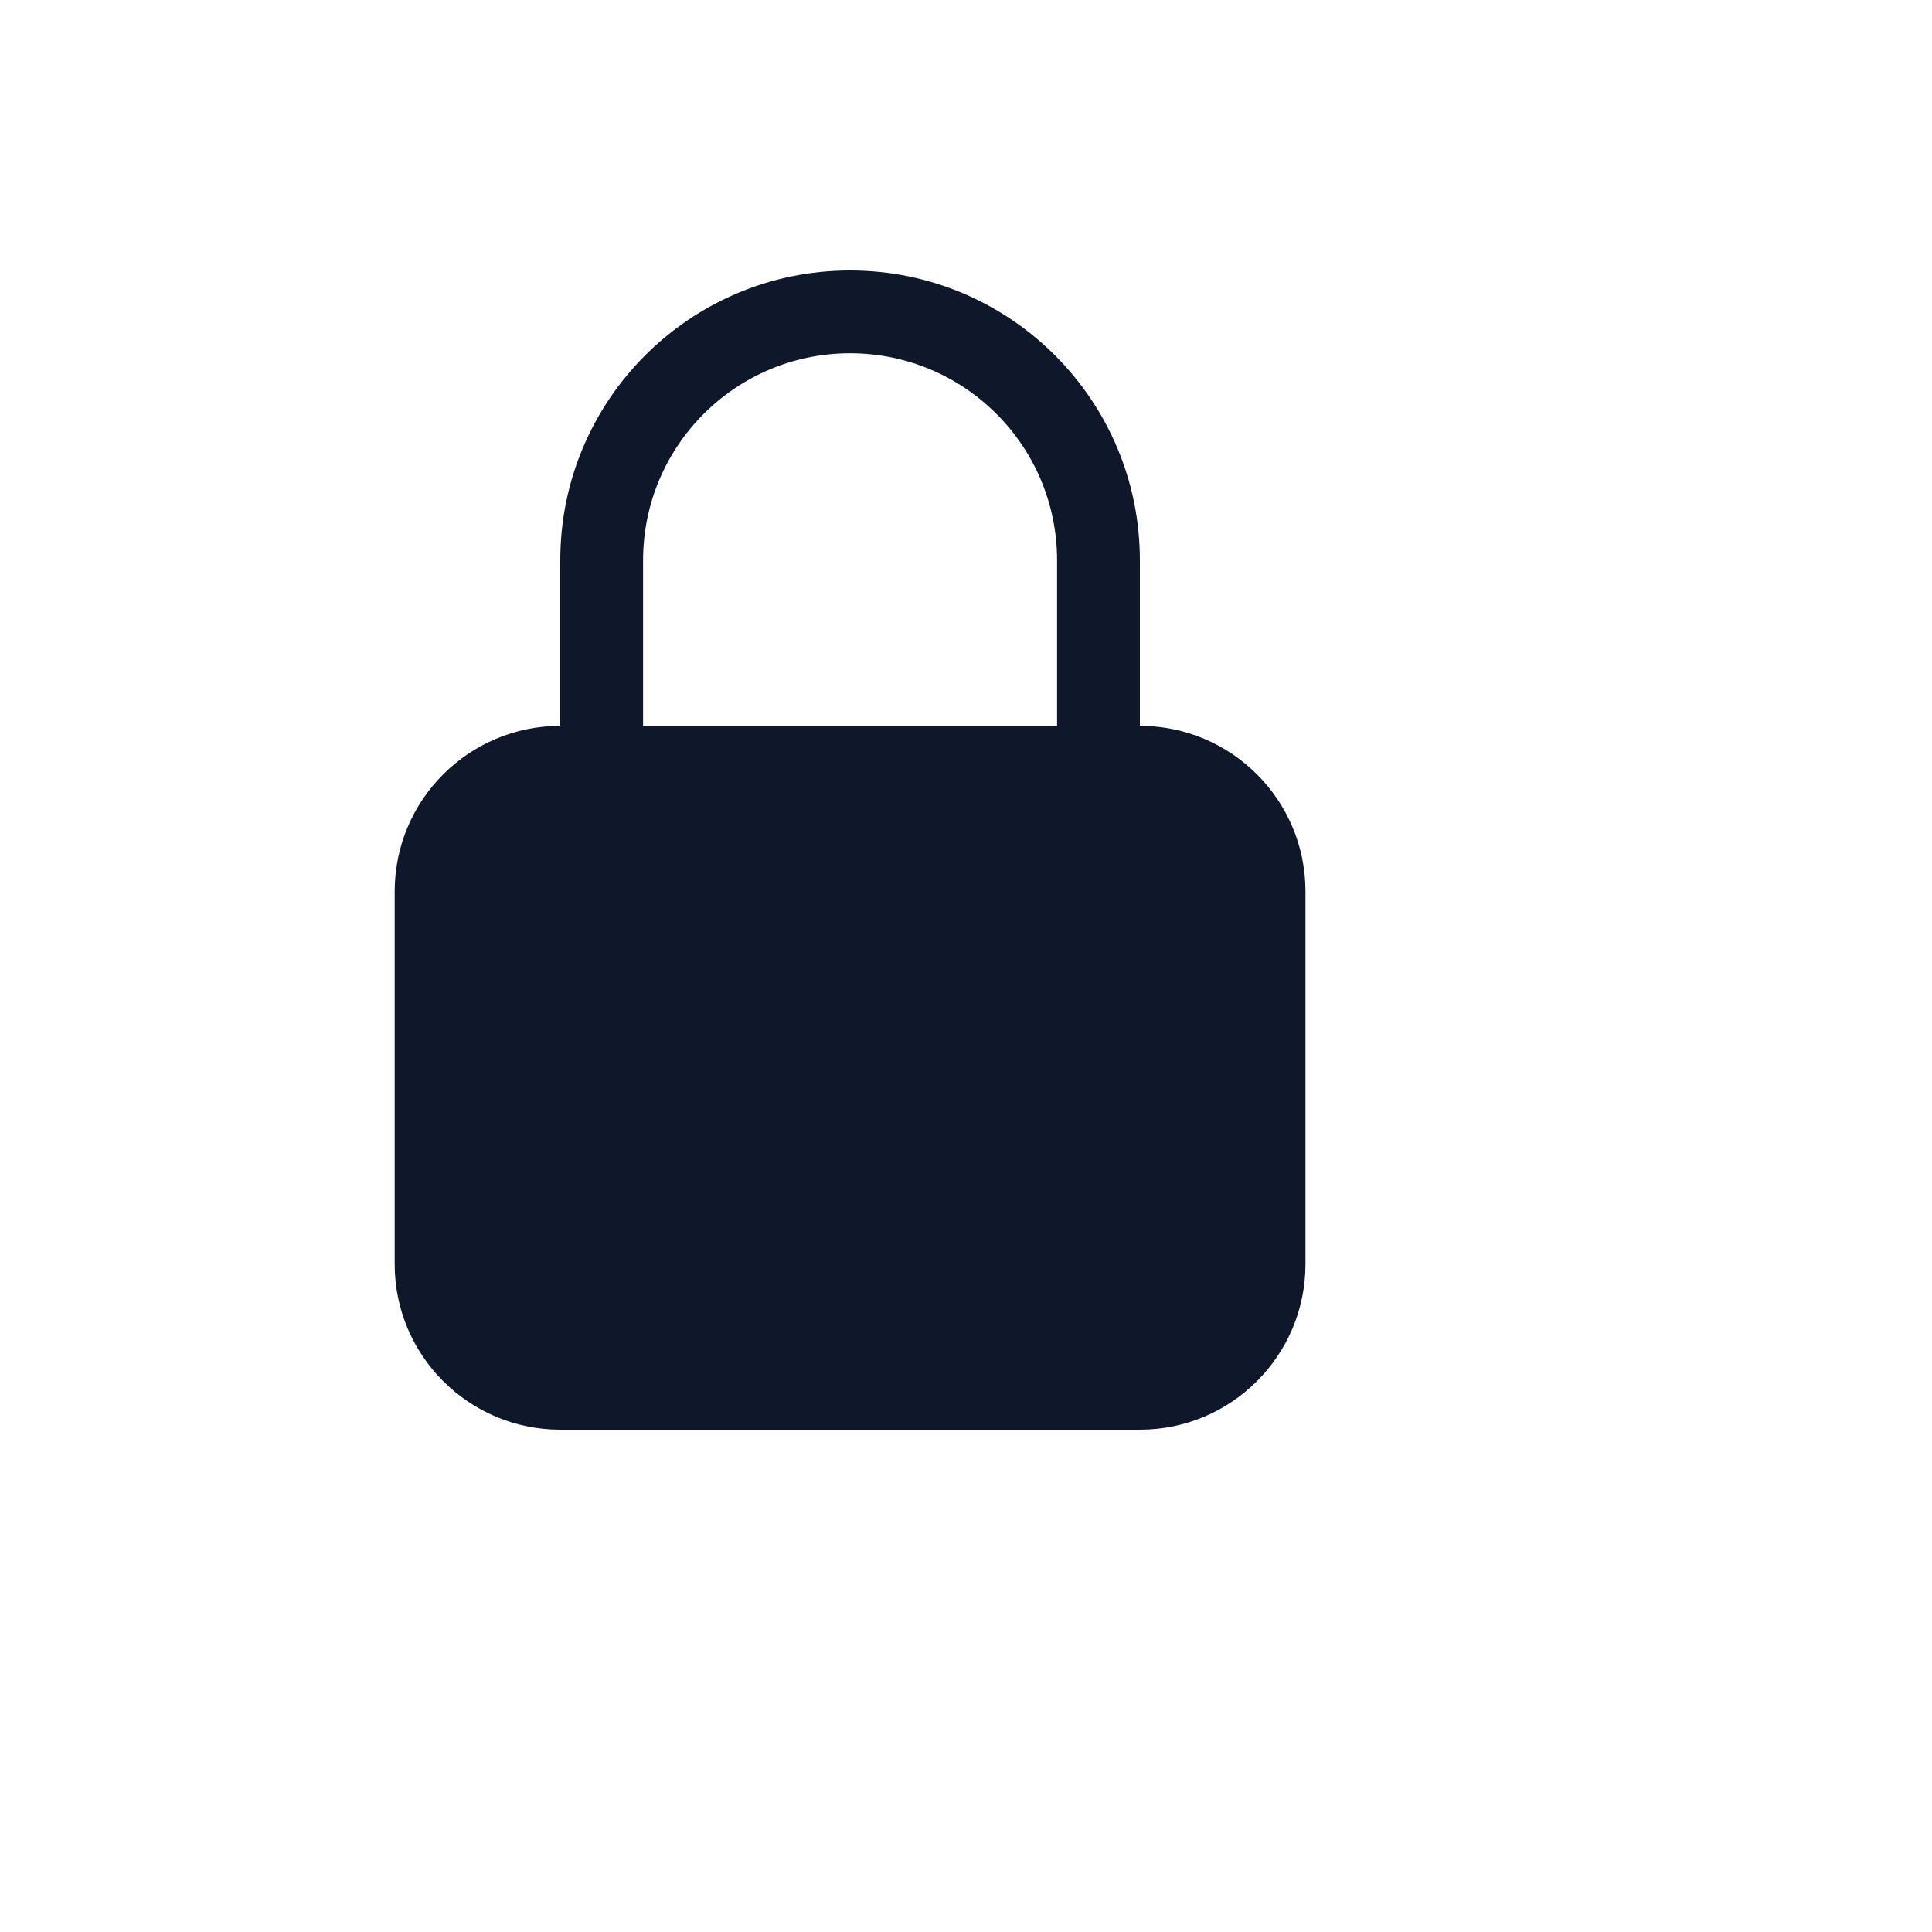
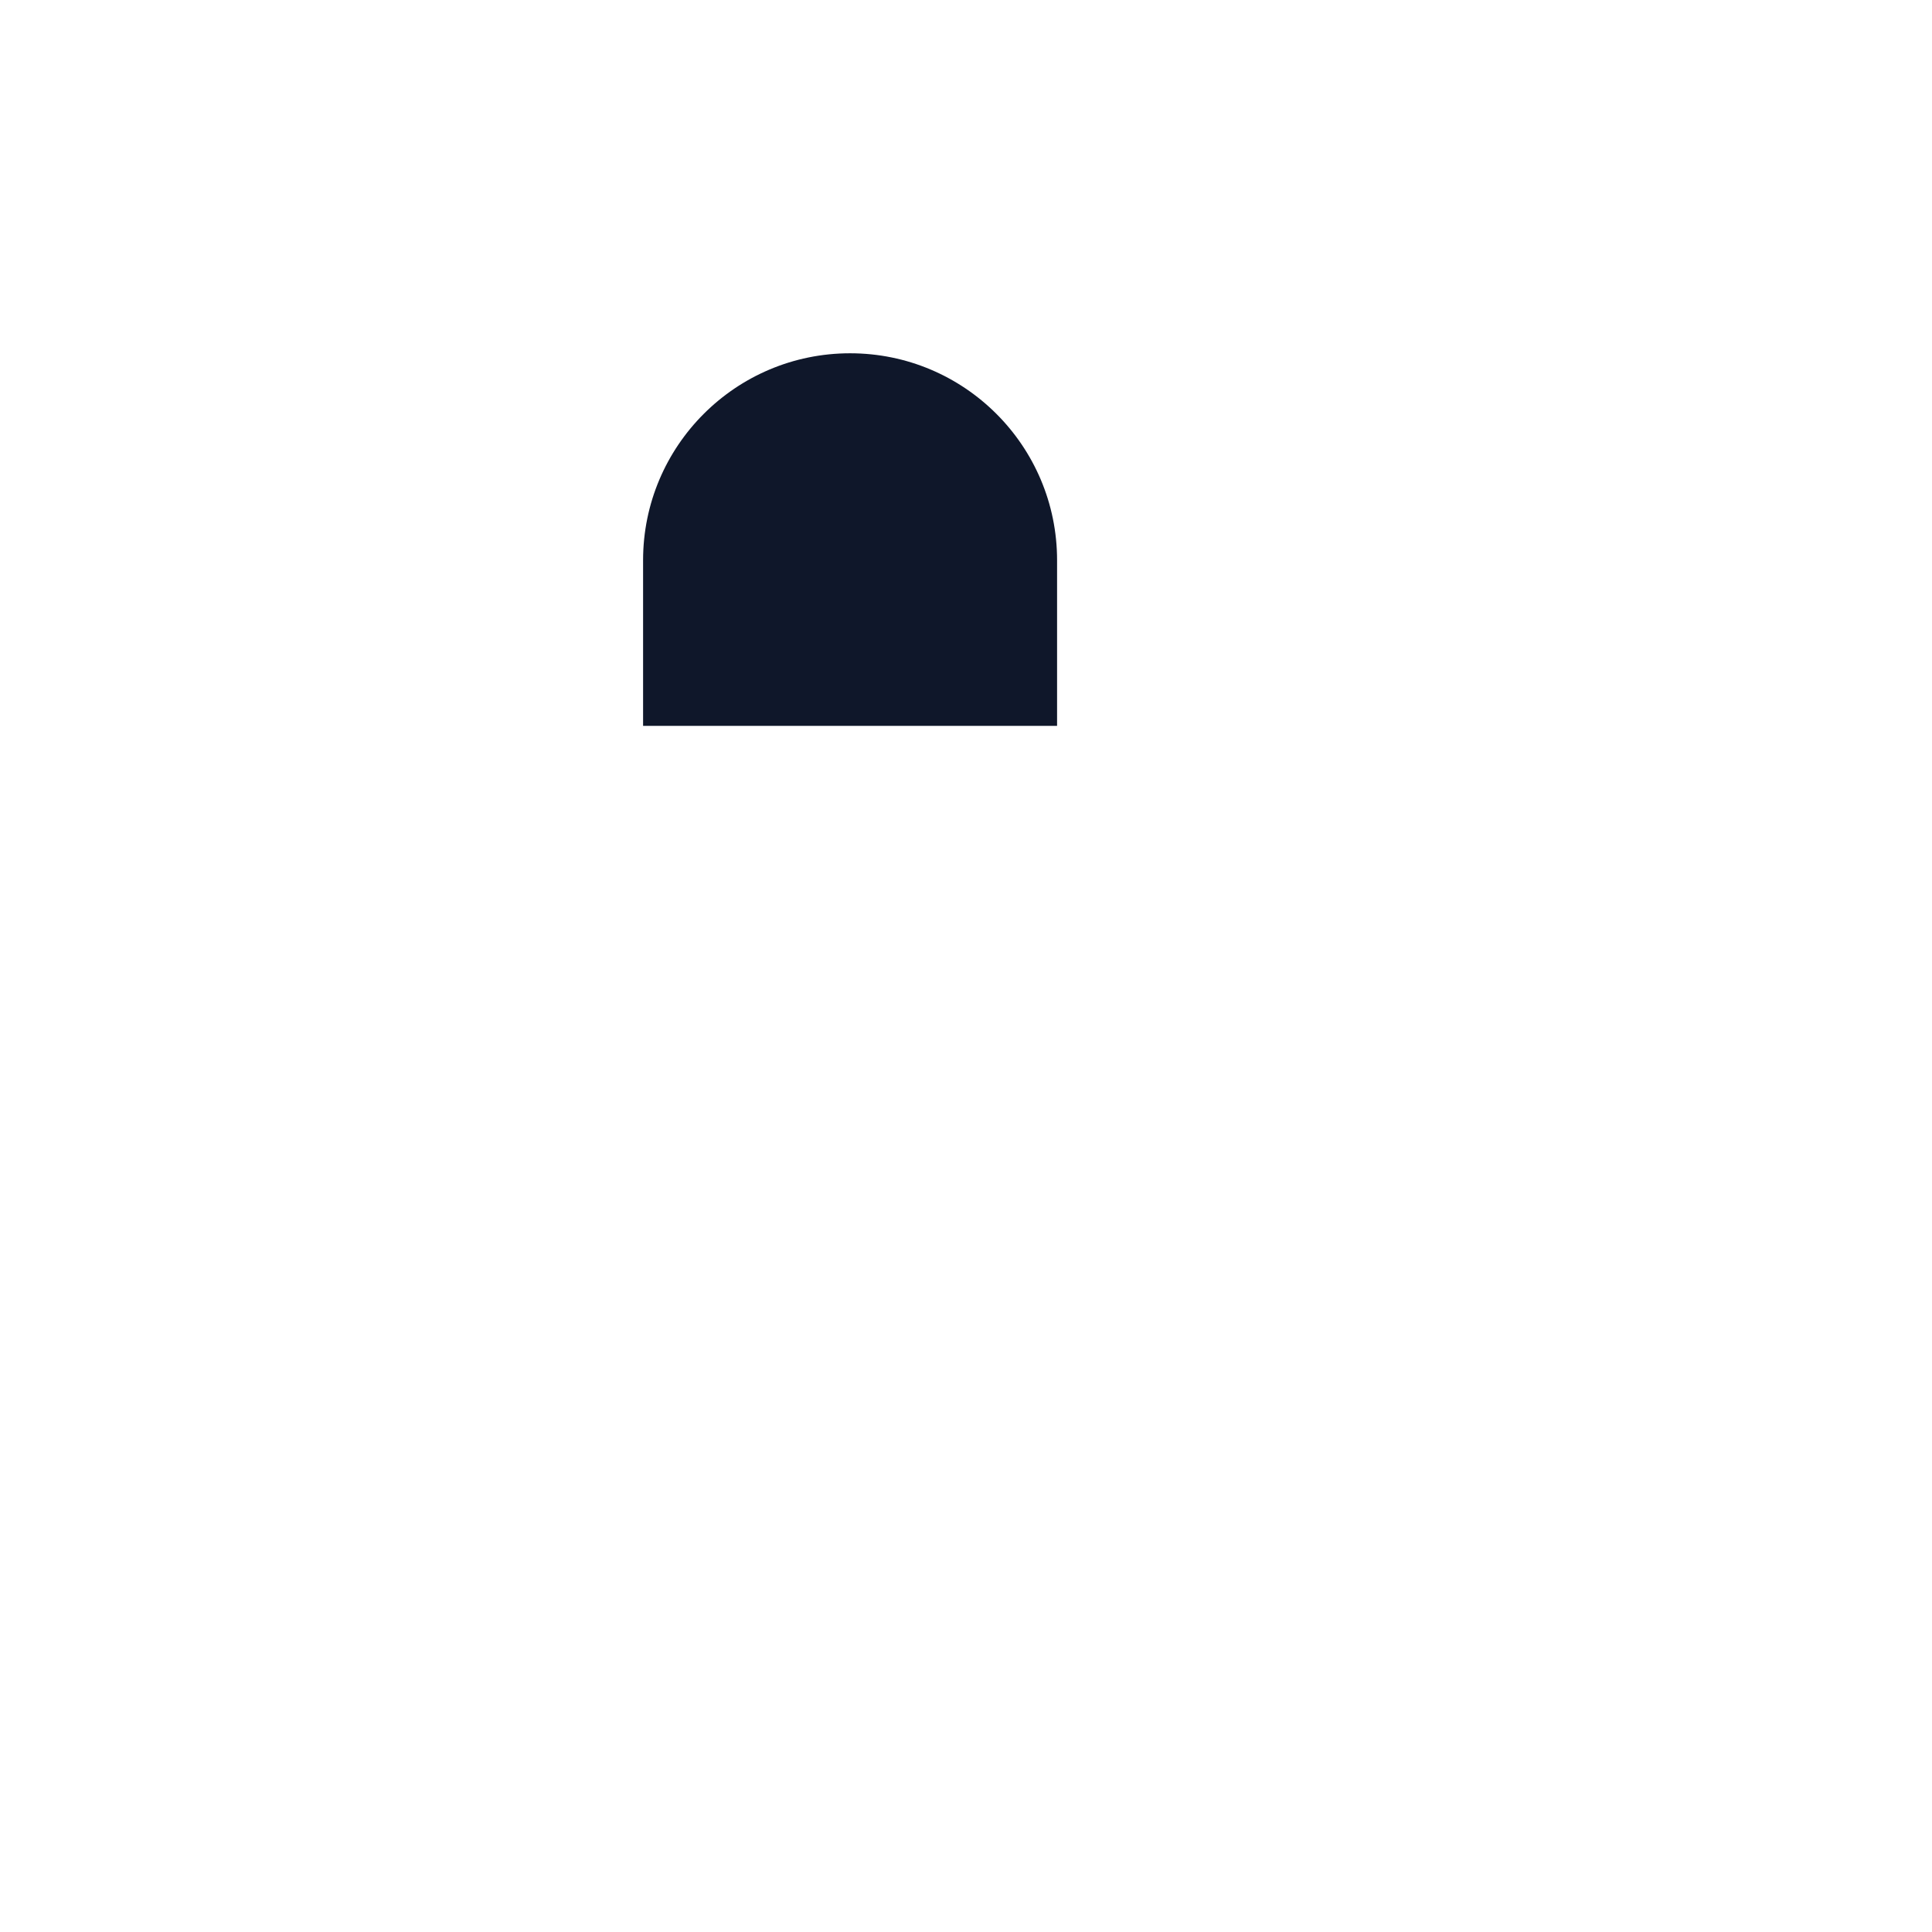
<svg xmlns="http://www.w3.org/2000/svg" version="1.1" width="100%" height="100%" id="svgWorkerArea" viewBox="-25 -25 625 625" style="background: white;">
  <defs id="defsdoc">
    <pattern id="patternBool" x="0" y="0" width="10" height="10" patternUnits="userSpaceOnUse" patternTransform="rotate(35)">
-       <circle cx="5" cy="5" r="4" style="stroke: none;fill: #ff000070;" />
-     </pattern>
+       </pattern>
  </defs>
  <g id="fileImp-642302997" class="cosito">
-     <path id="pathImp-847684616" clip-rule="evenodd" fill="#0F172A" fill-rule="evenodd" class="grouped" d="M250 62.5C198.223 62.5 156.25 104.473 156.25 156.25 156.25 156.25 156.25 209.821 156.25 209.821 126.664 209.821 102.679 233.805 102.679 263.393 102.679 263.393 102.679 383.929 102.679 383.929 102.679 413.516 126.664 437.5 156.25 437.5 156.25 437.5 343.75 437.5 343.75 437.5 373.337 437.5 397.321 413.516 397.321 383.929 397.321 383.929 397.321 263.393 397.321 263.393 397.321 233.805 373.337 209.821 343.75 209.821 343.75 209.821 343.75 156.25 343.75 156.25 343.75 104.473 301.777 62.5 250 62.5 250 62.5 250 62.5 250 62.5M316.964 209.821C316.964 209.821 316.964 156.25 316.964 156.25 316.964 119.266 286.984 89.286 250 89.286 213.016 89.286 183.036 119.266 183.036 156.25 183.036 156.25 183.036 209.821 183.036 209.821 183.036 209.821 316.964 209.821 316.964 209.821 316.964 209.821 316.964 209.821 316.964 209.821" />
+     <path id="pathImp-847684616" clip-rule="evenodd" fill="#0F172A" fill-rule="evenodd" class="grouped" d="M250 62.5M316.964 209.821C316.964 209.821 316.964 156.25 316.964 156.25 316.964 119.266 286.984 89.286 250 89.286 213.016 89.286 183.036 119.266 183.036 156.25 183.036 156.25 183.036 209.821 183.036 209.821 183.036 209.821 316.964 209.821 316.964 209.821 316.964 209.821 316.964 209.821 316.964 209.821" />
  </g>
</svg>